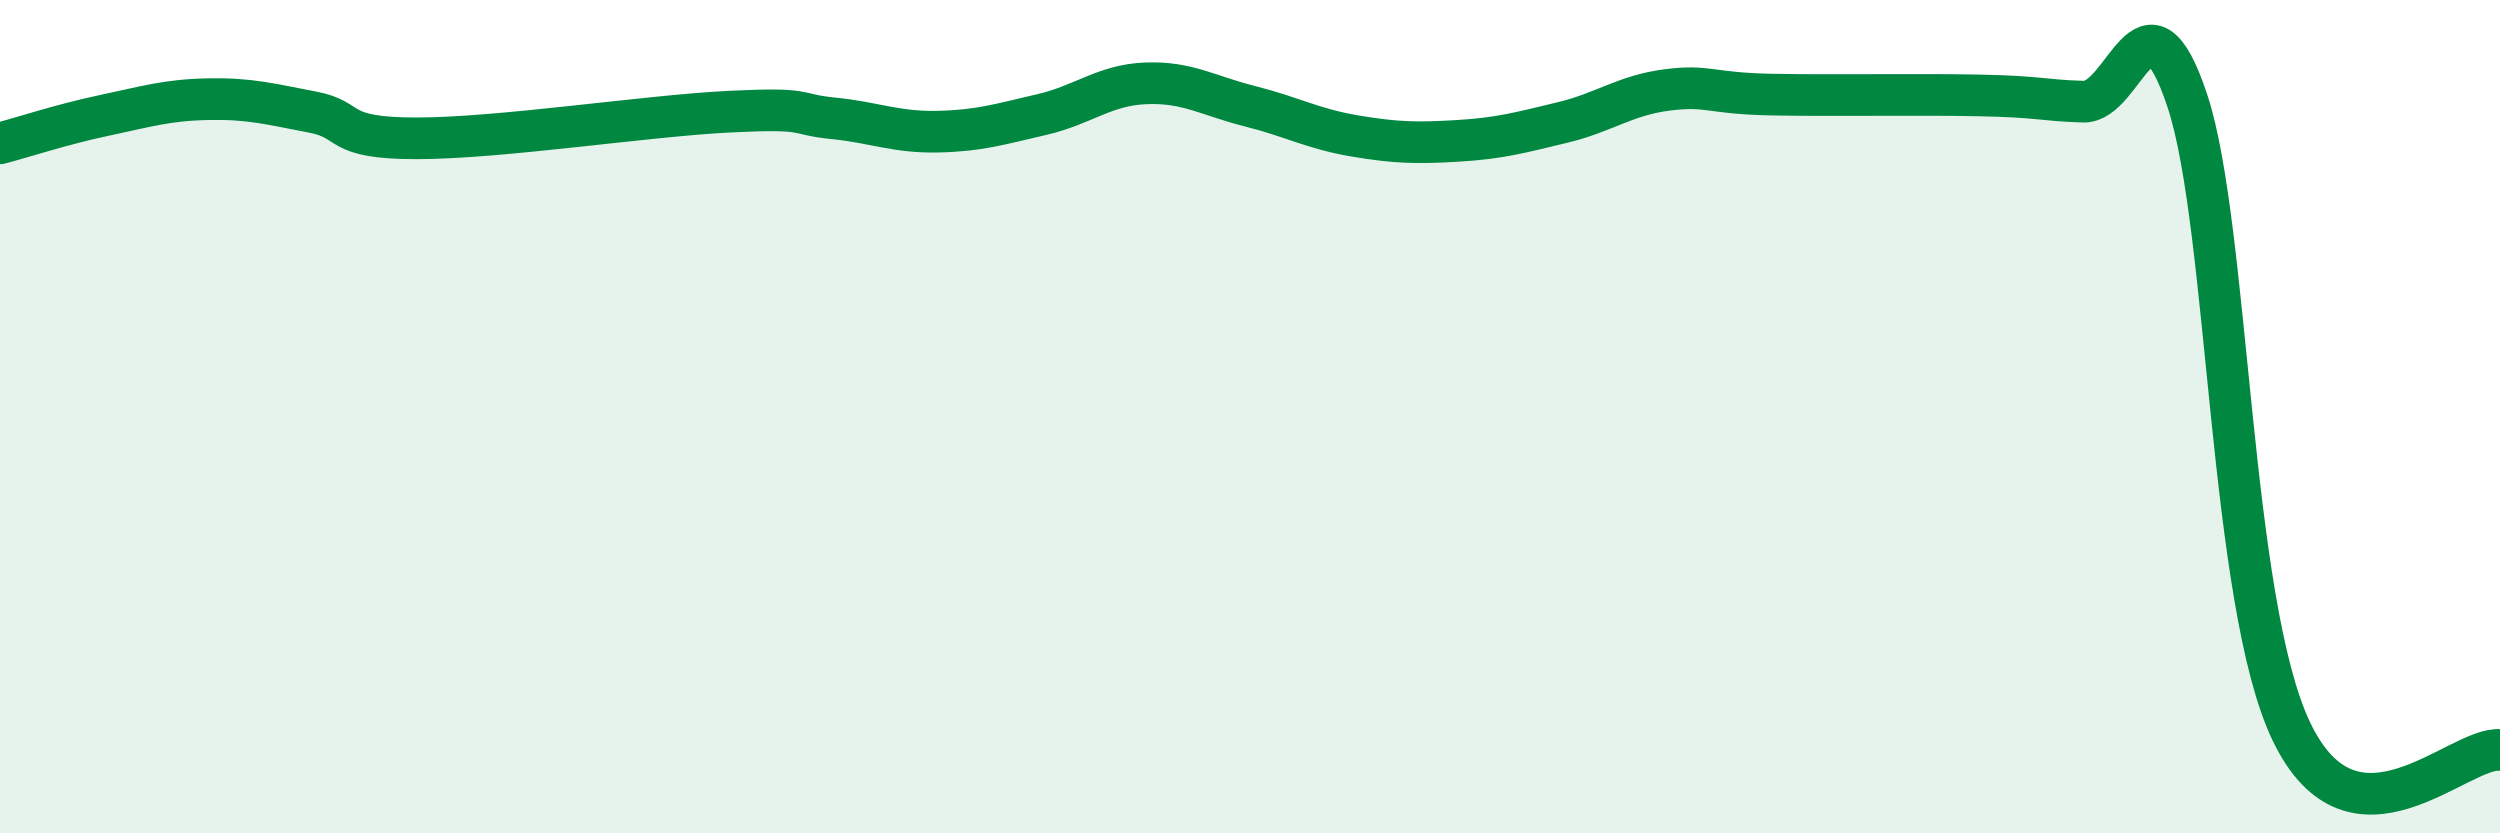
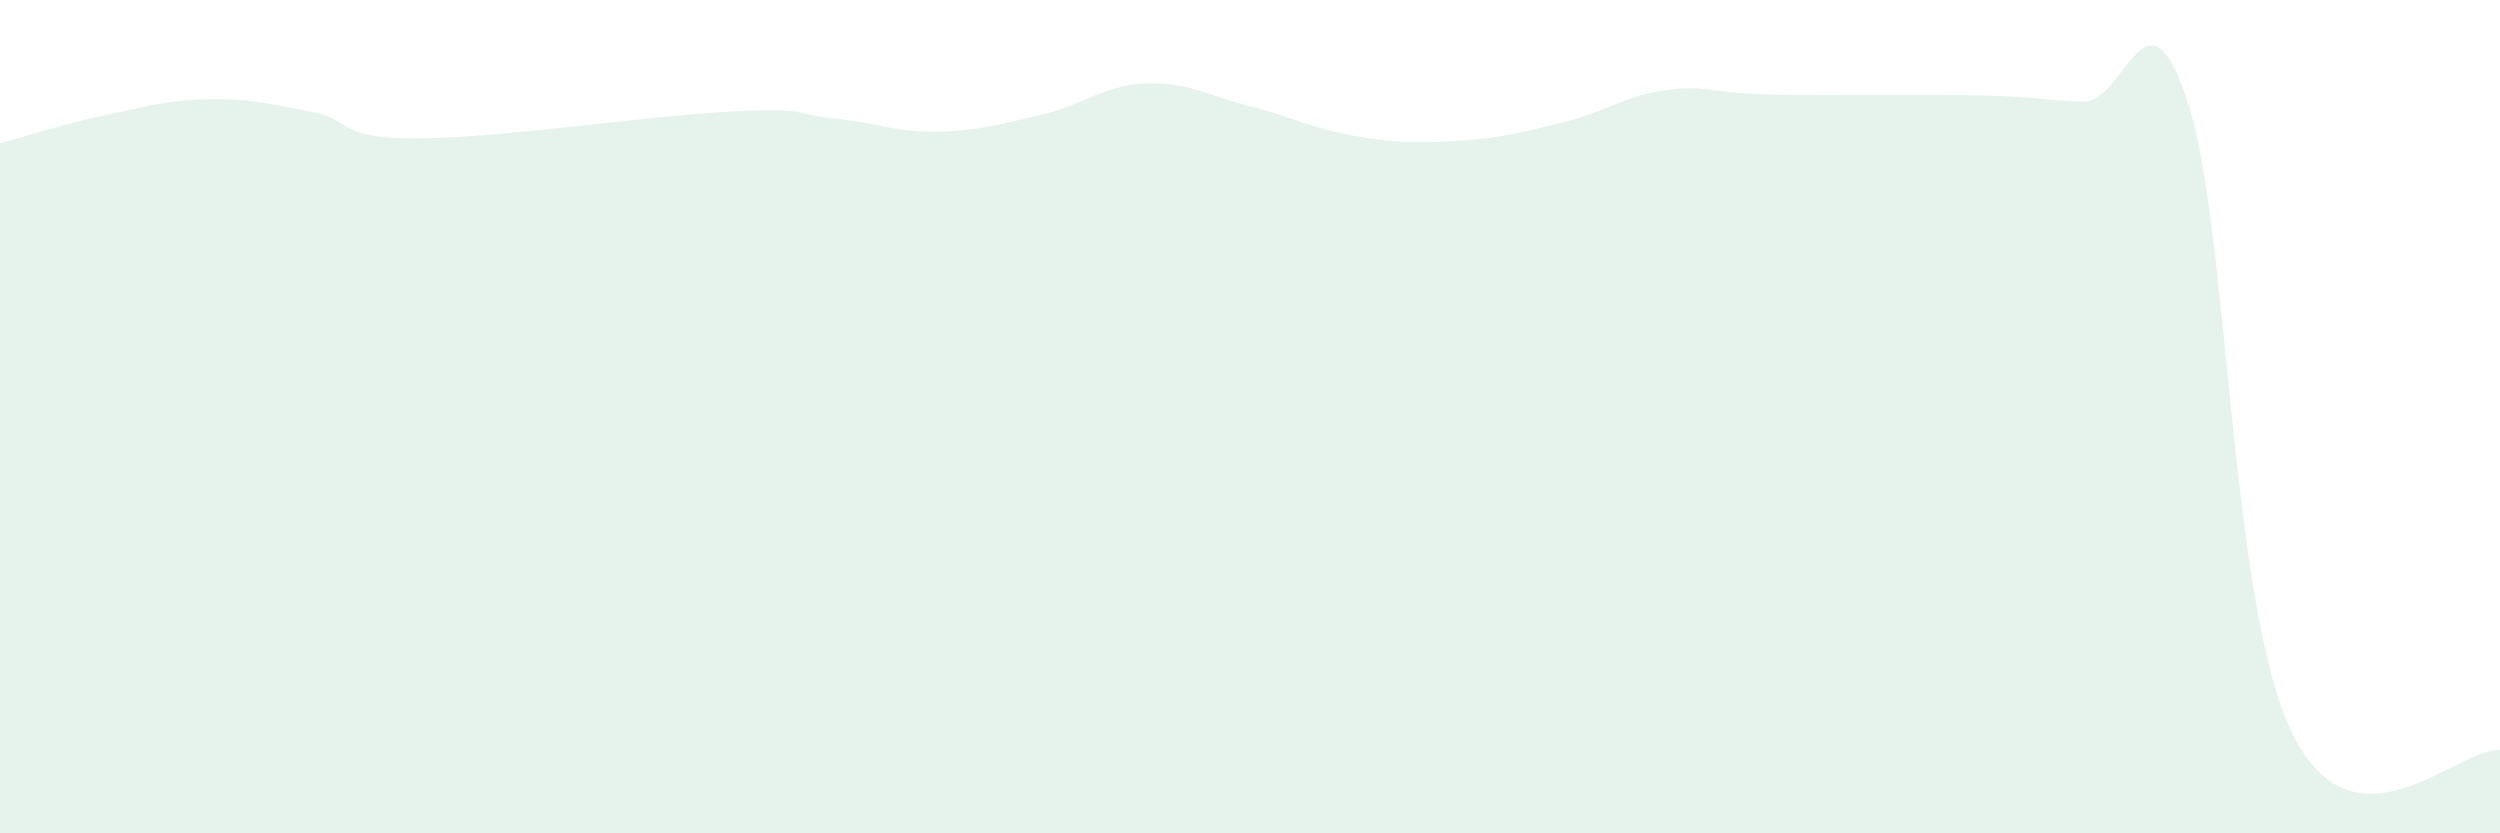
<svg xmlns="http://www.w3.org/2000/svg" width="60" height="20" viewBox="0 0 60 20">
  <path d="M 0,3.44 C 0.5,3.31 1.5,2.98 2.5,2.77 C 3.5,2.56 4,2.4 5,2.38 C 6,2.36 6.5,2.5 7.5,2.69 C 8.5,2.88 8,3.32 10,3.32 C 12,3.32 15.5,2.78 17.5,2.68 C 19.5,2.58 19,2.74 20,2.84 C 21,2.94 21.5,3.18 22.5,3.16 C 23.5,3.14 24,2.98 25,2.75 C 26,2.52 26.5,2.04 27.5,2 C 28.5,1.96 29,2.3 30,2.55 C 31,2.8 31.5,3.09 32.5,3.26 C 33.5,3.43 34,3.44 35,3.38 C 36,3.32 36.5,3.18 37.5,2.94 C 38.5,2.7 39,2.29 40,2.16 C 41,2.03 41,2.24 42.5,2.27 C 44,2.3 46,2.26 47.5,2.29 C 49,2.32 49,2.41 50,2.44 C 51,2.47 51.5,-0.6 52.5,2.43 C 53.5,5.46 53.5,14.46 55,17.57 C 56.5,20.68 59,17.91 60,18L60 20L0 20Z" fill="#008740" opacity="0.1" stroke-linecap="round" stroke-linejoin="round" />
-   <path d="M 0,3.44 C 0.5,3.31 1.5,2.98 2.5,2.77 C 3.5,2.56 4,2.4 5,2.38 C 6,2.36 6.5,2.5 7.5,2.69 C 8.5,2.88 8,3.32 10,3.32 C 12,3.32 15.5,2.78 17.5,2.68 C 19.5,2.58 19,2.74 20,2.84 C 21,2.94 21.5,3.18 22.5,3.16 C 23.5,3.14 24,2.98 25,2.75 C 26,2.52 26.5,2.04 27.5,2 C 28.5,1.96 29,2.3 30,2.55 C 31,2.8 31.5,3.09 32.5,3.26 C 33.5,3.43 34,3.44 35,3.38 C 36,3.32 36.5,3.18 37.5,2.94 C 38.5,2.7 39,2.29 40,2.16 C 41,2.03 41,2.24 42.5,2.27 C 44,2.3 46,2.26 47.5,2.29 C 49,2.32 49,2.41 50,2.44 C 51,2.47 51.5,-0.6 52.5,2.43 C 53.5,5.46 53.5,14.46 55,17.57 C 56.5,20.68 59,17.91 60,18" stroke="#008740" stroke-width="1" fill="none" stroke-linecap="round" stroke-linejoin="round" />
</svg>